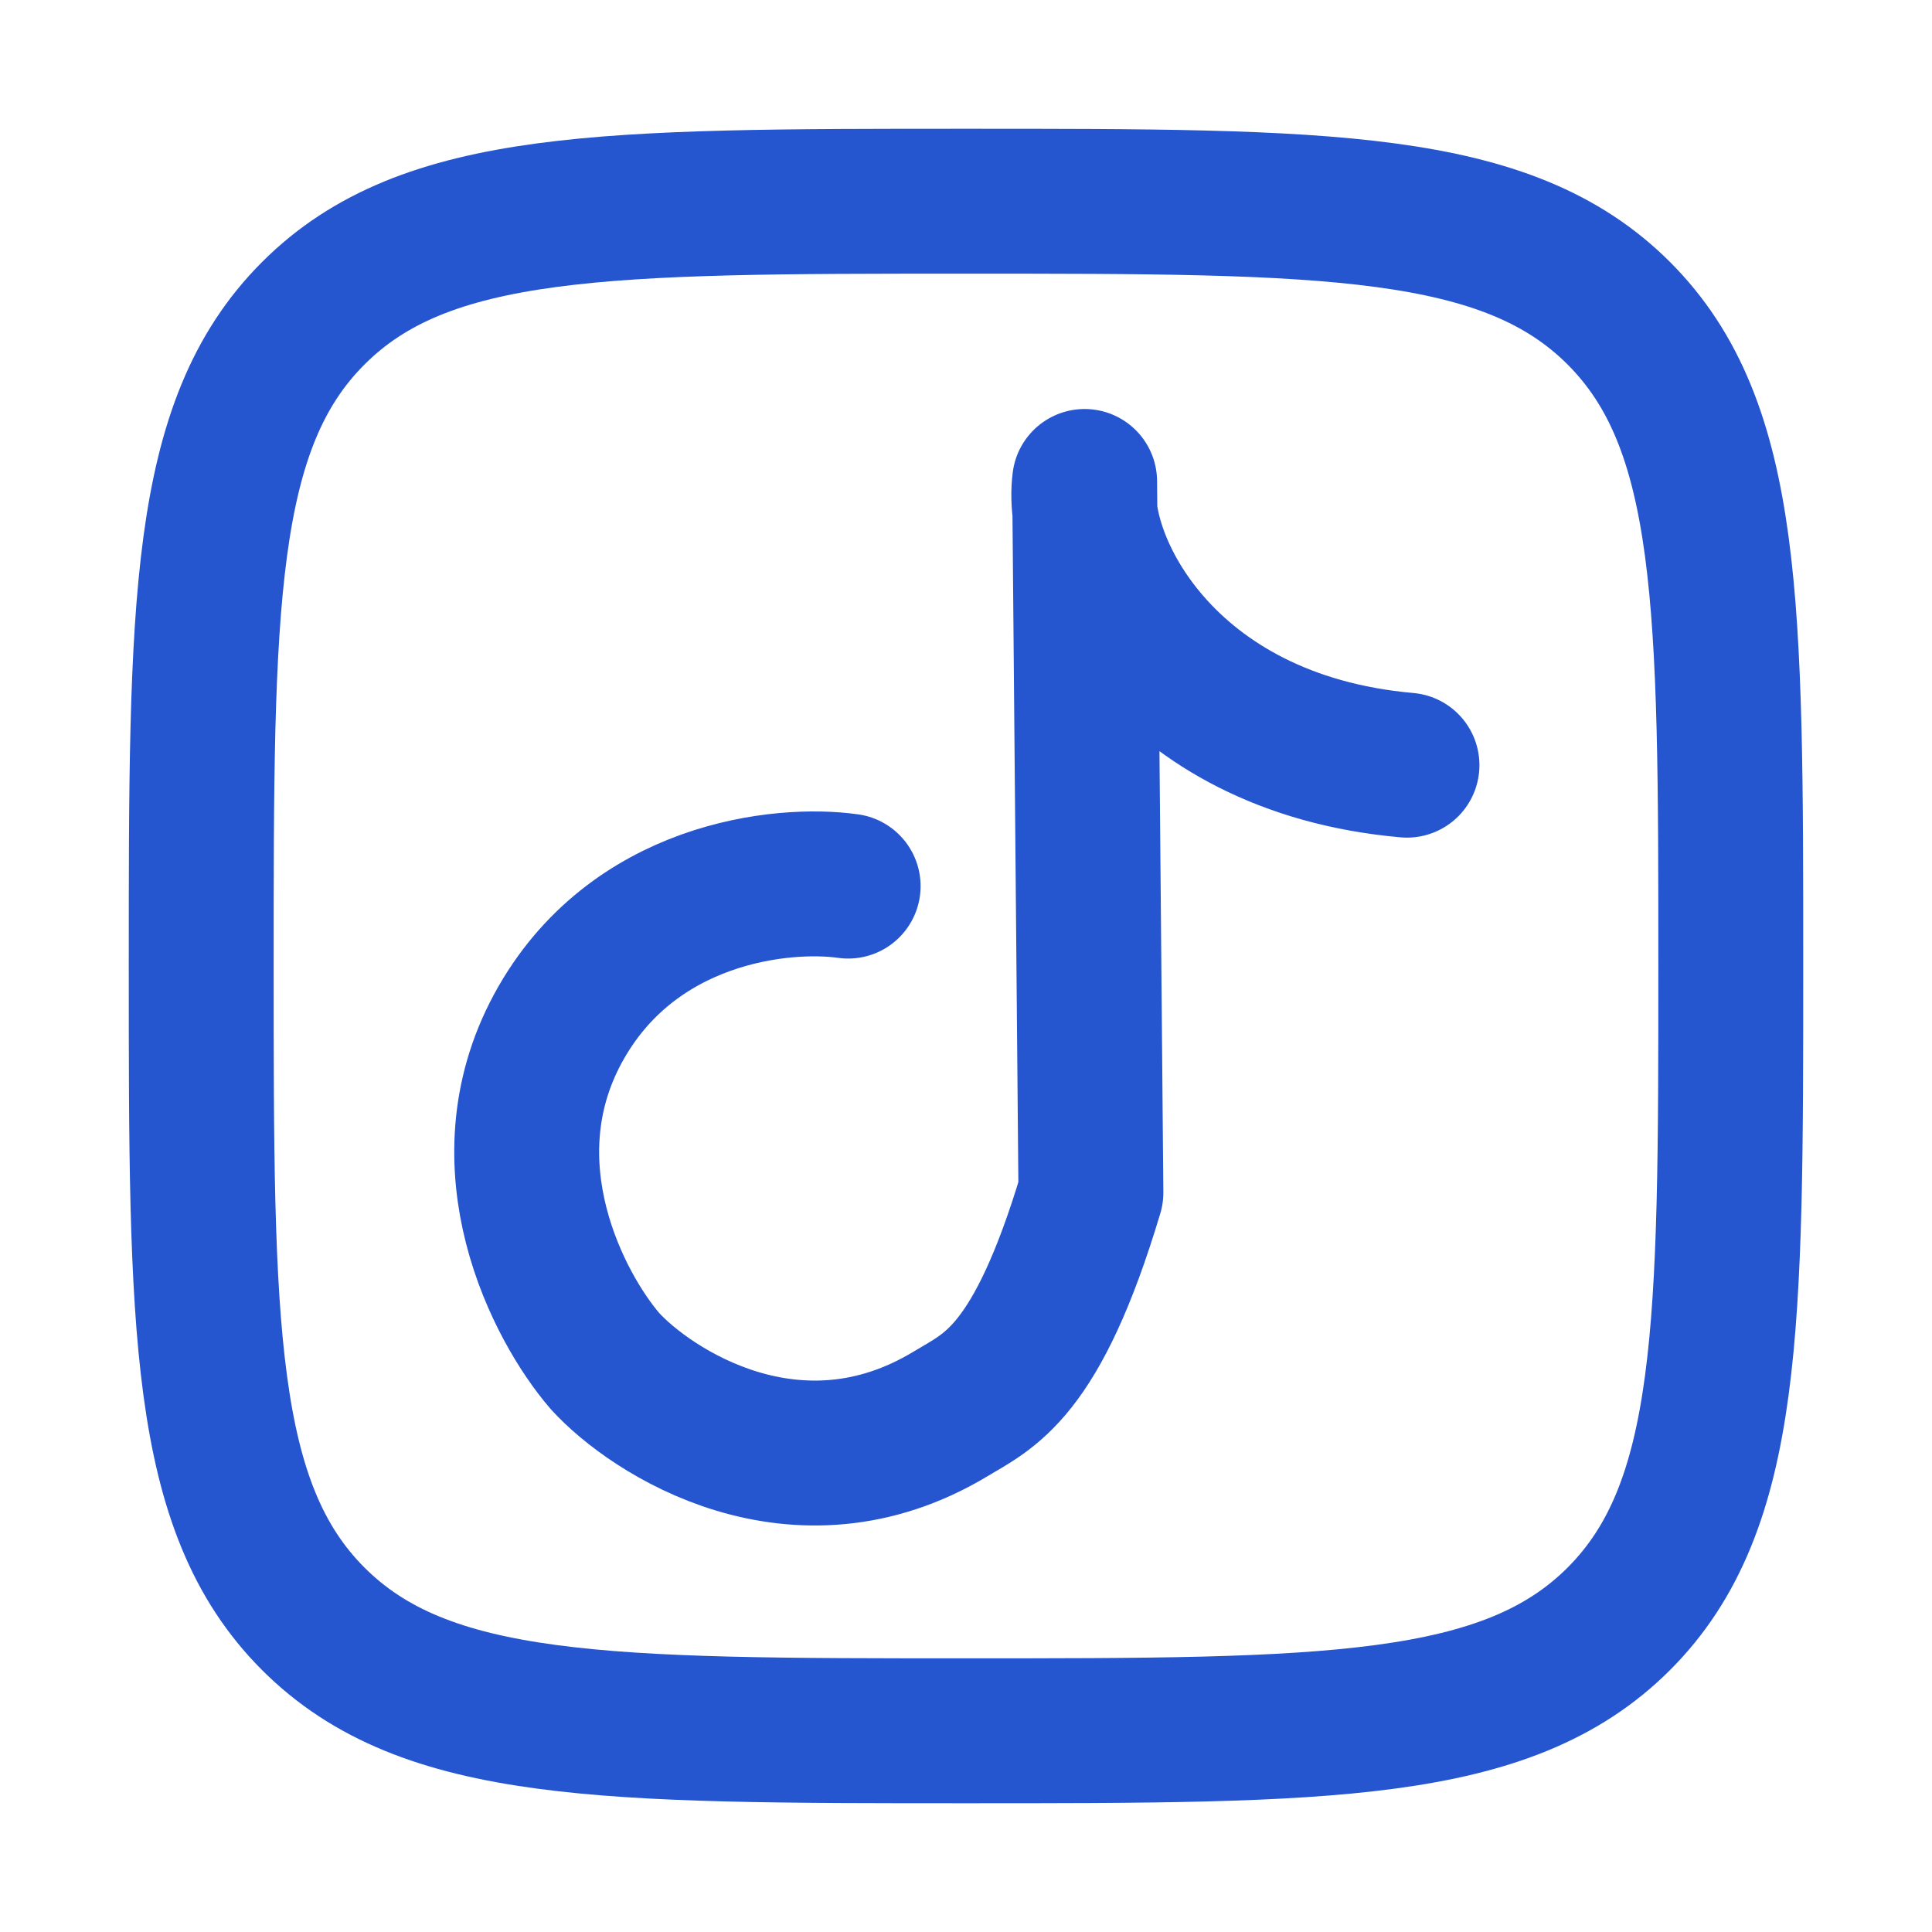
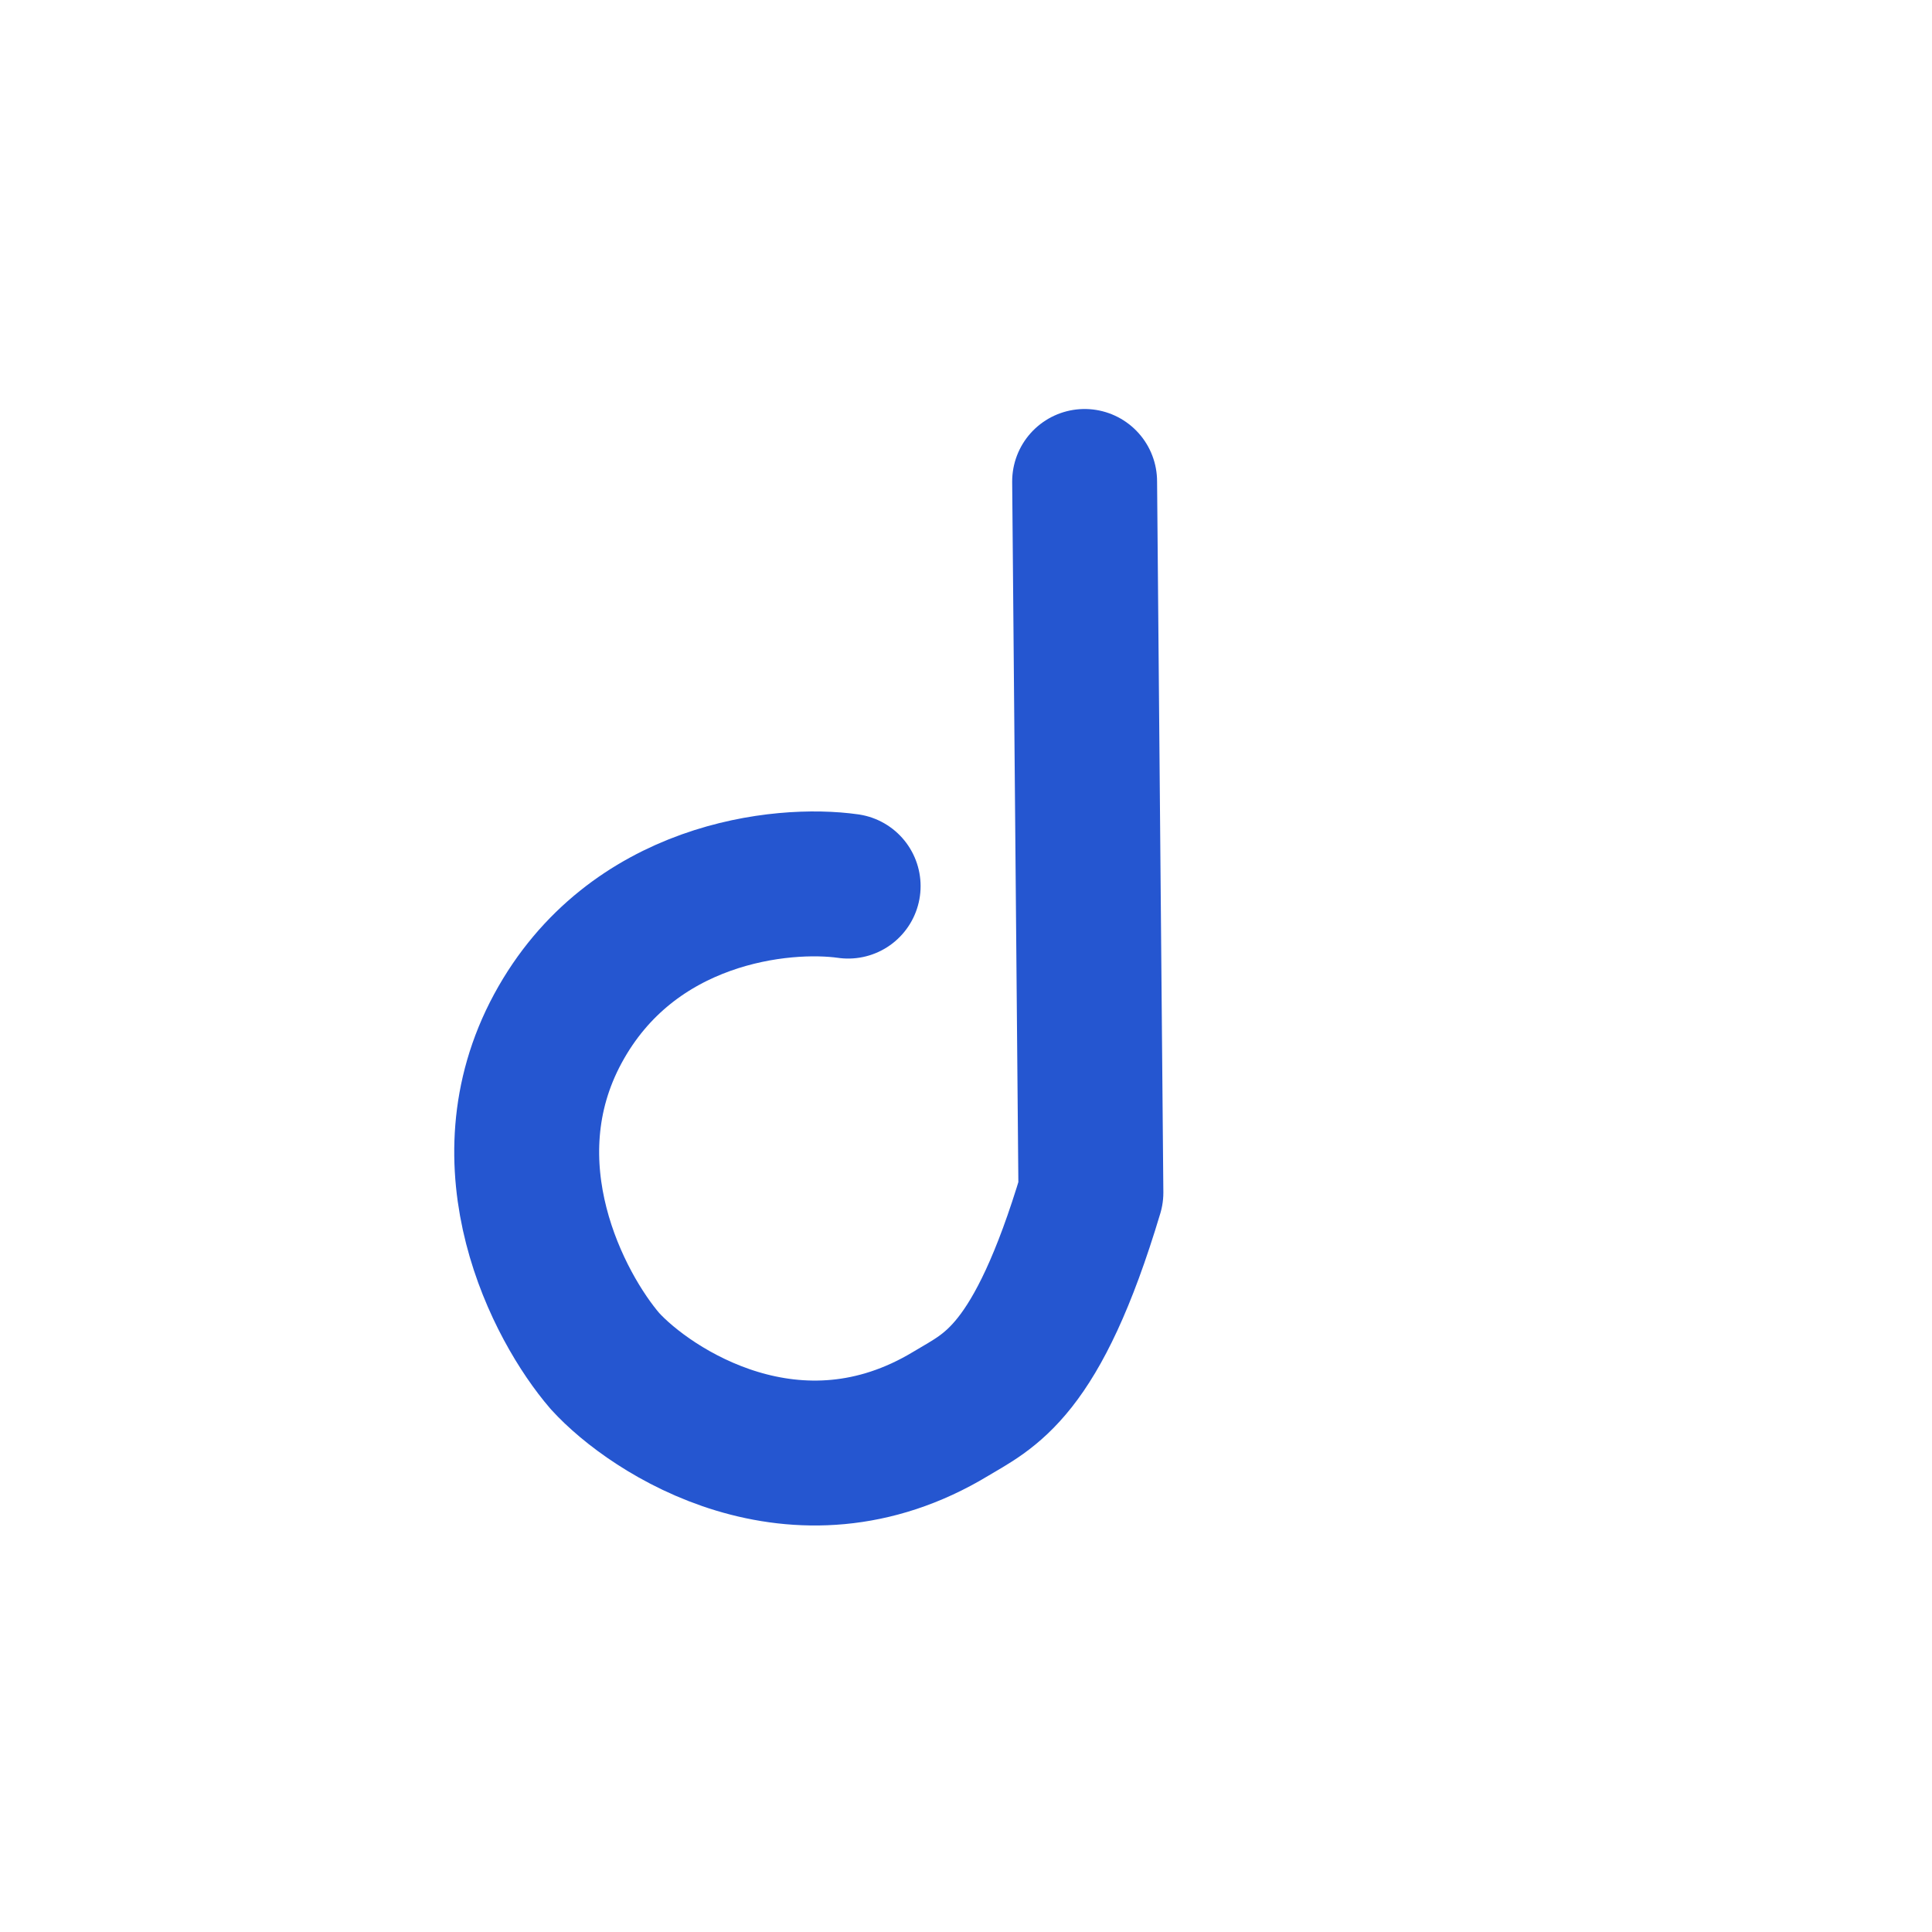
<svg xmlns="http://www.w3.org/2000/svg" width="20" height="20" viewBox="0 0 20 20" fill="none">
-   <path d="M2.083 10C2.083 6.268 2.083 4.402 3.243 3.243C4.402 2.083 6.268 2.083 10 2.083C13.732 2.083 15.598 2.083 16.758 3.243C17.917 4.402 17.917 6.268 17.917 10C17.917 13.732 17.917 15.598 16.758 16.758C15.598 17.917 13.732 17.917 10 17.917C6.268 17.917 4.402 17.917 3.243 16.758C2.083 15.598 2.083 13.732 2.083 10Z" stroke="#2556D0" stroke-width="1.5" stroke-linejoin="round" />
-   <path d="M8.78 9.173C8.097 9.076 6.539 9.236 5.775 10.648C5.011 12.061 5.781 13.53 6.262 14.089C6.736 14.611 8.244 15.601 9.843 14.635C10.239 14.395 10.733 14.217 11.293 12.346L11.228 4.984C11.12 5.795 12.016 7.696 14.565 7.921" stroke="#2556D0" stroke-width="1.5" stroke-linecap="round" stroke-linejoin="round" />
+   <path d="M8.78 9.173C8.097 9.076 6.539 9.236 5.775 10.648C5.011 12.061 5.781 13.53 6.262 14.089C6.736 14.611 8.244 15.601 9.843 14.635C10.239 14.395 10.733 14.217 11.293 12.346L11.228 4.984" stroke="#2556D0" stroke-width="1.5" stroke-linecap="round" stroke-linejoin="round" />
</svg>